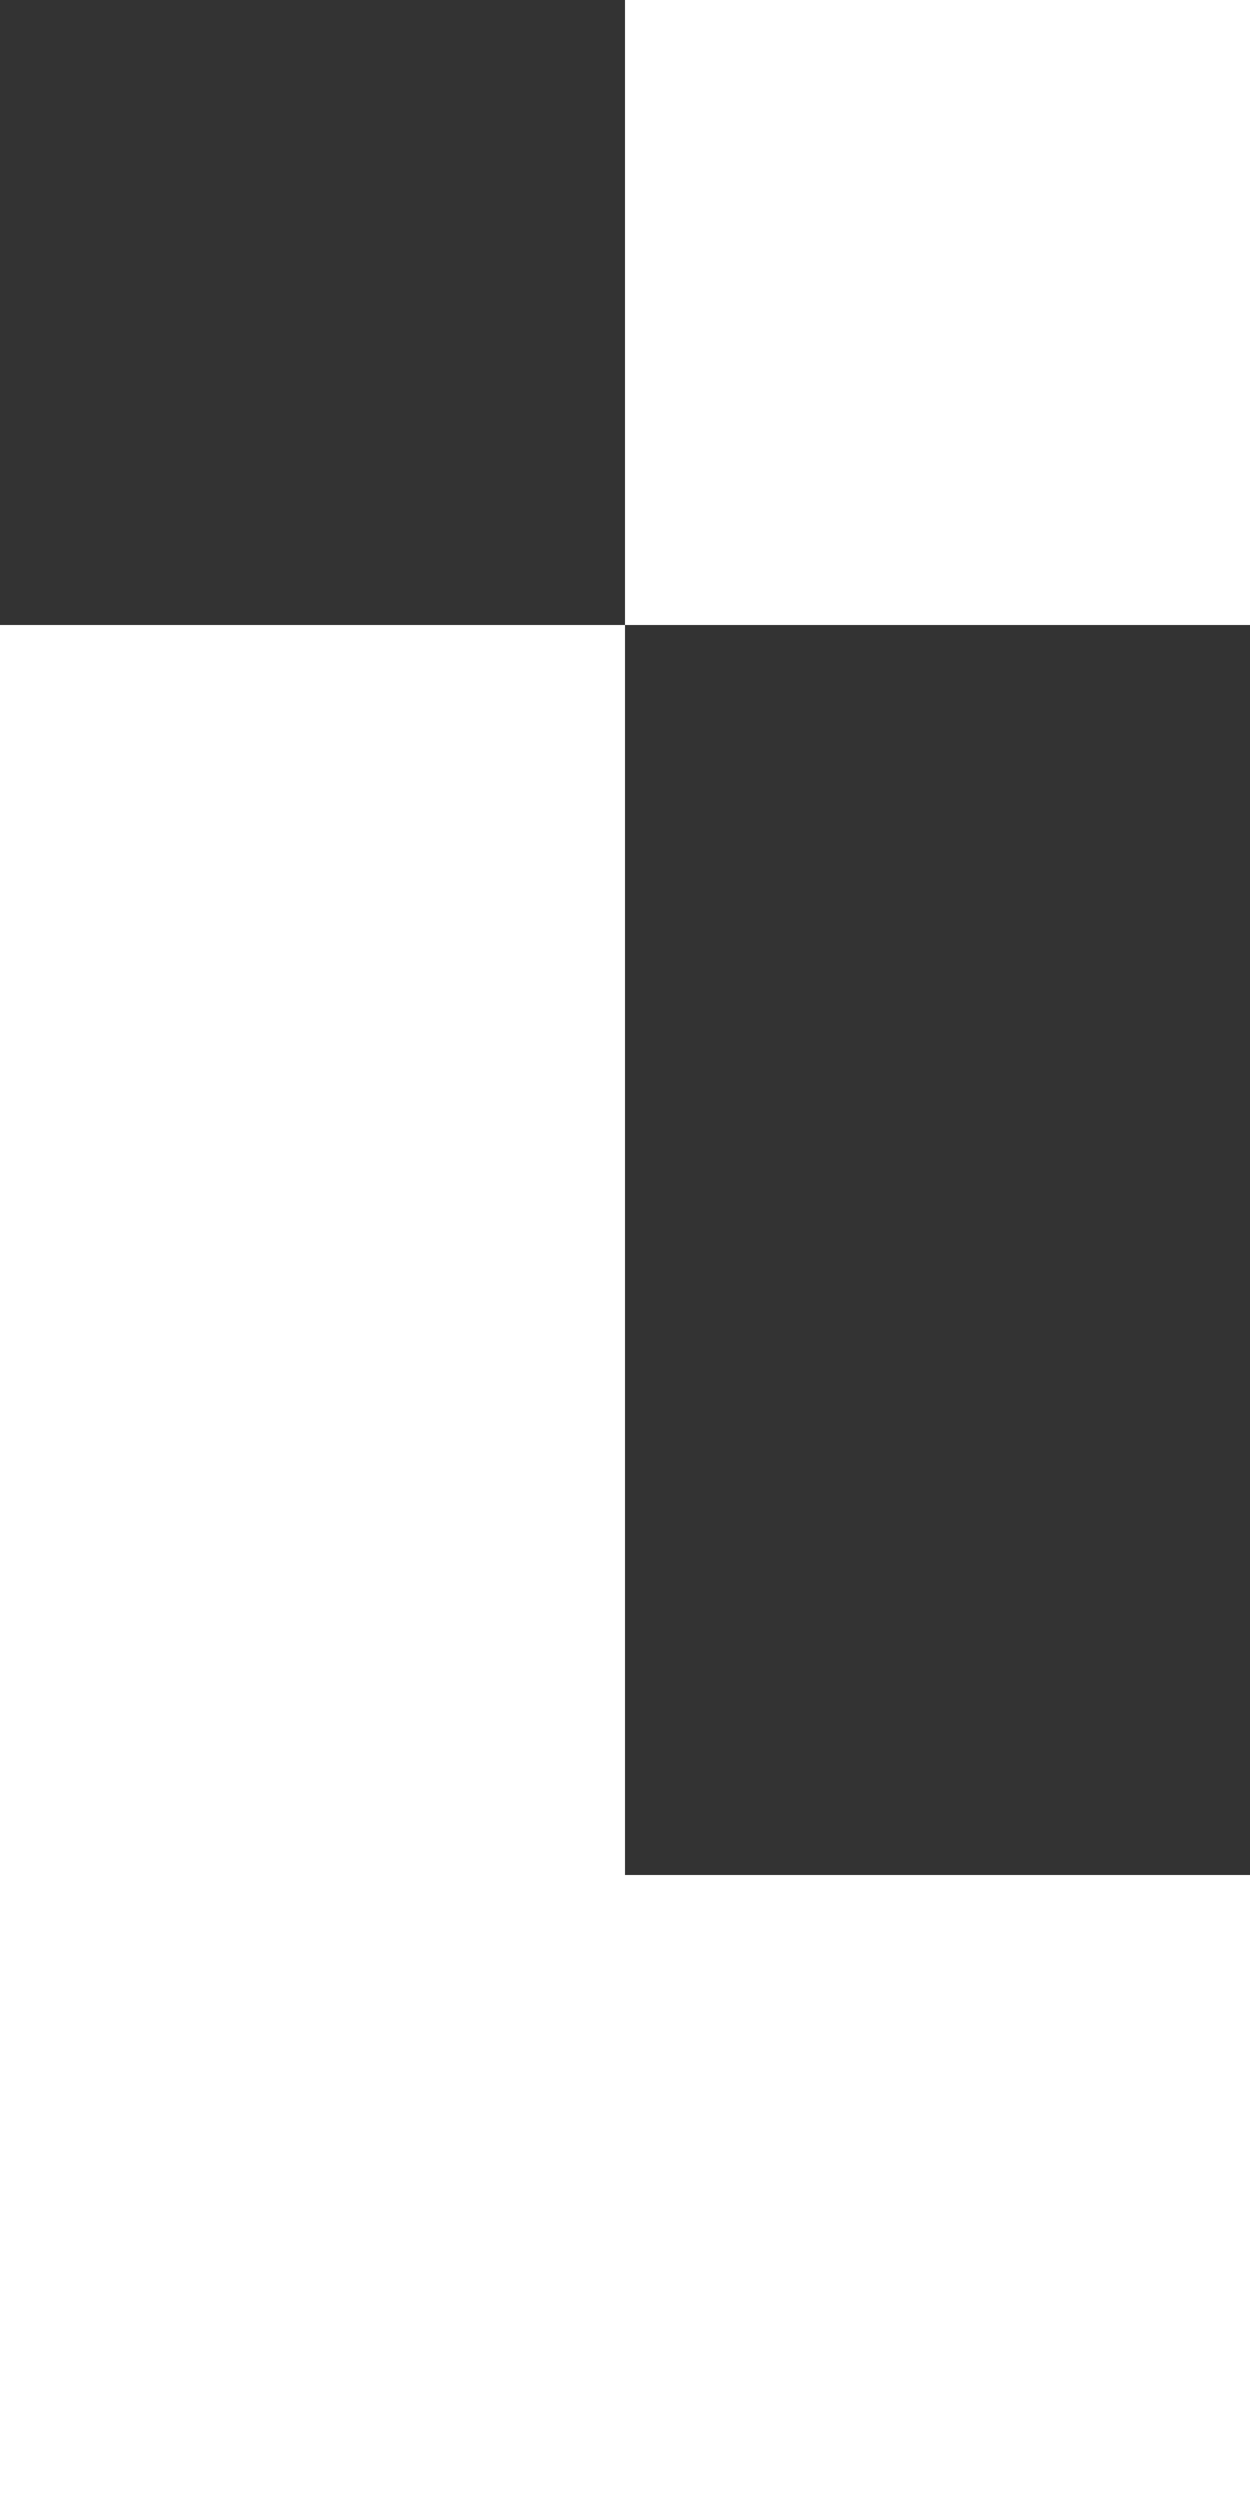
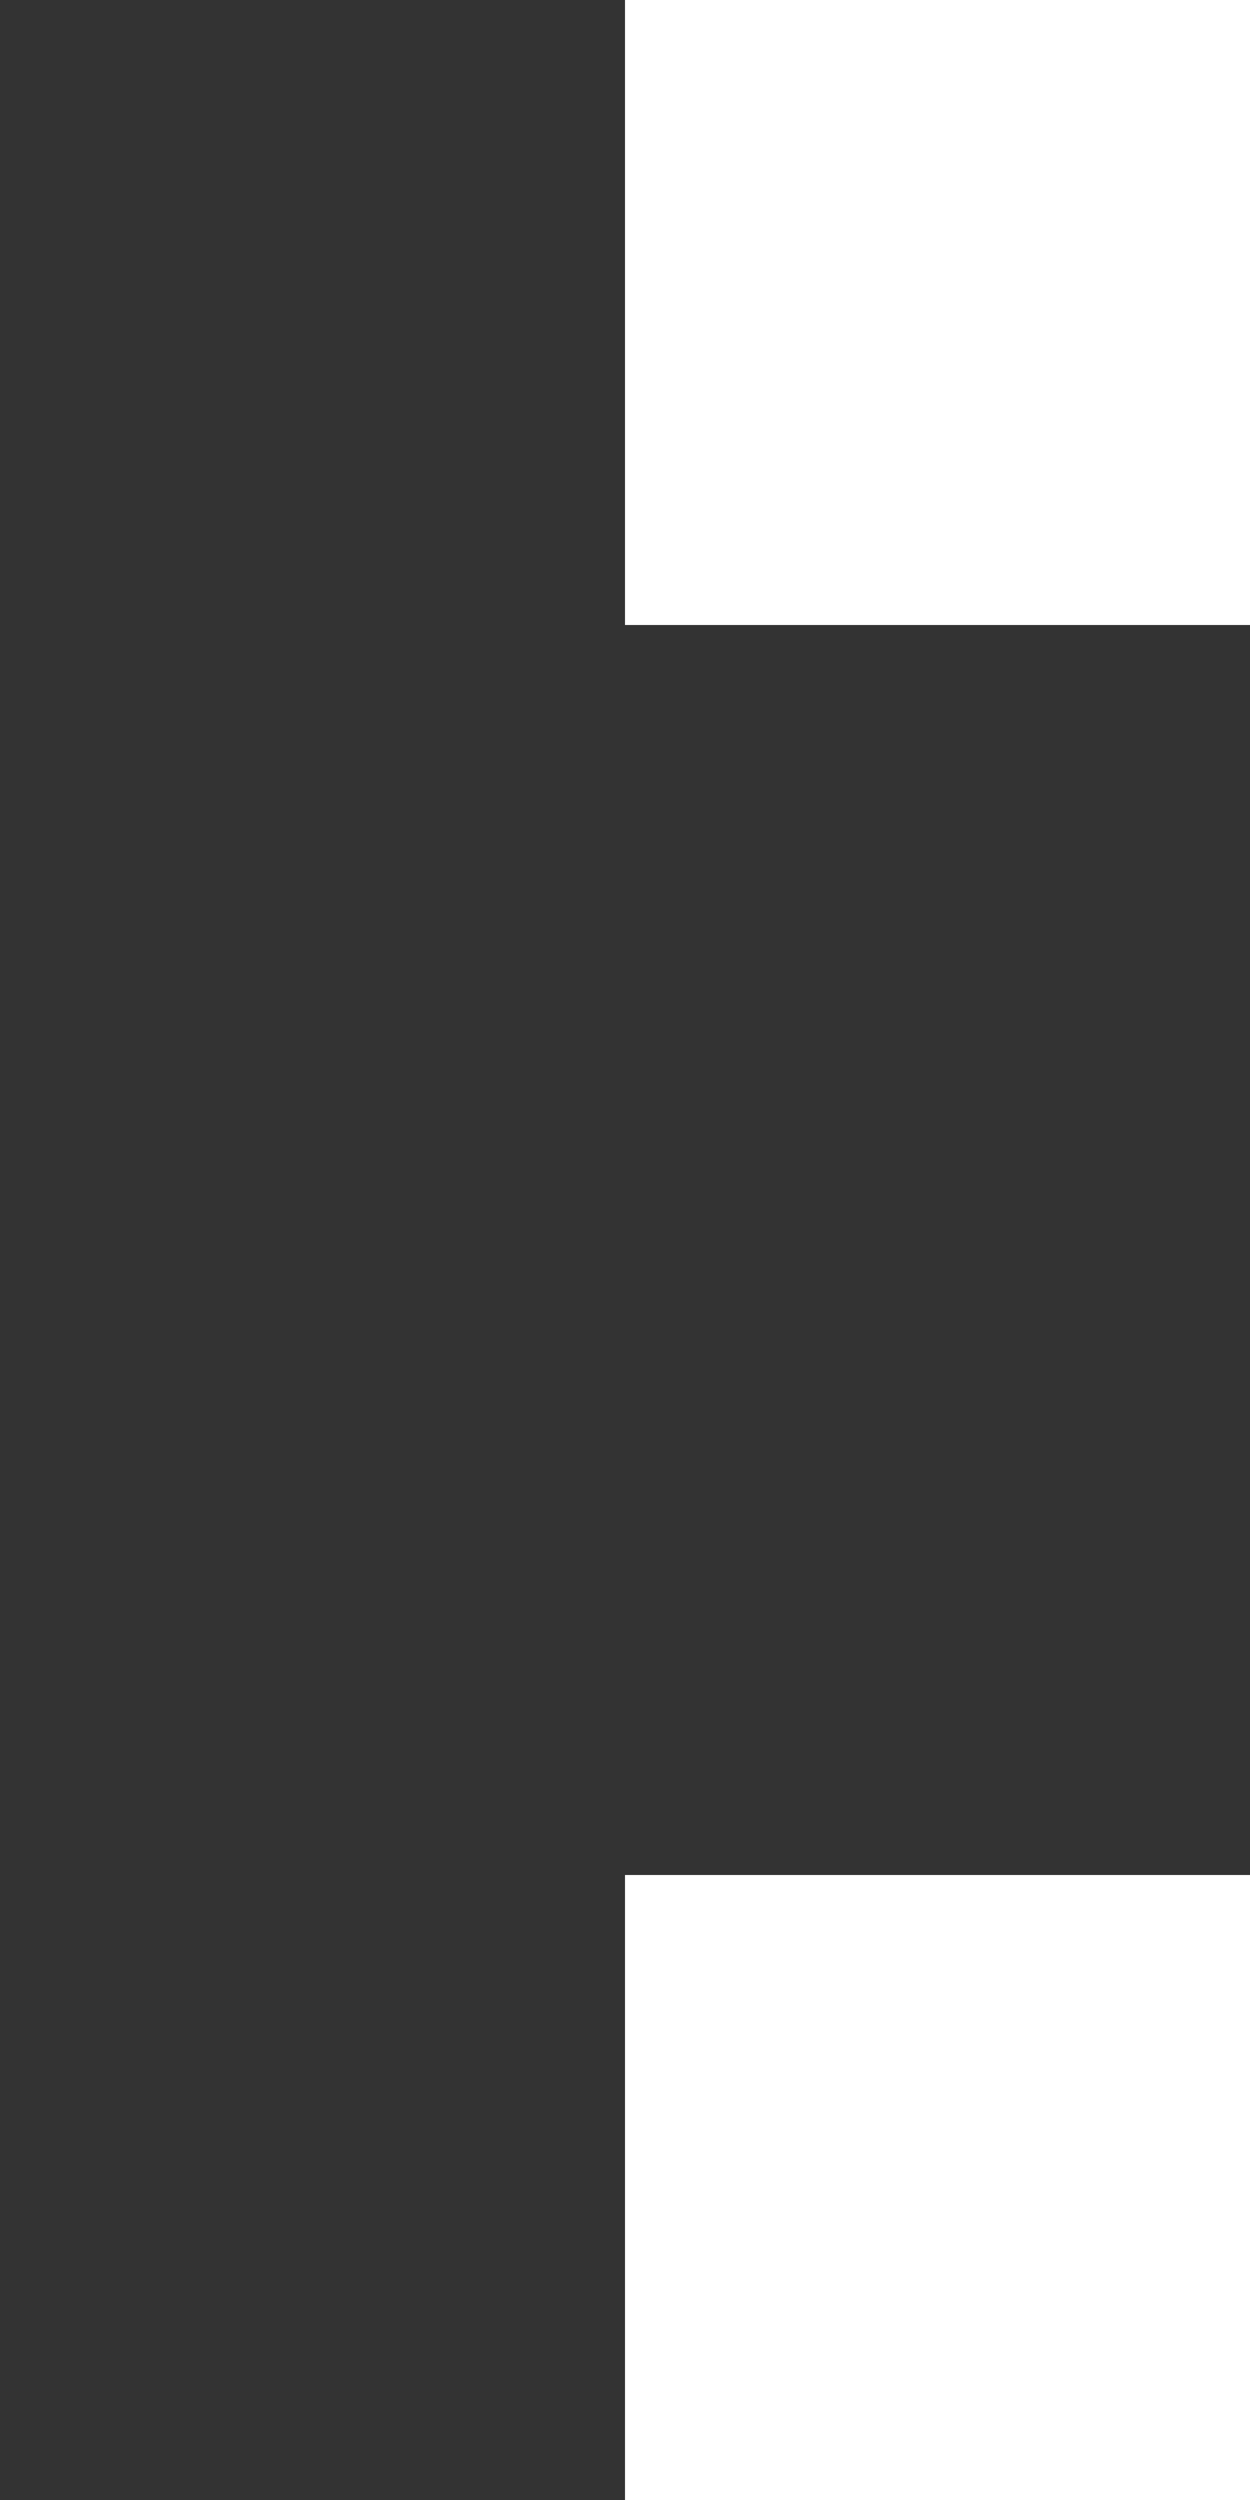
<svg xmlns="http://www.w3.org/2000/svg" width="128" height="256" viewBox="0 0 128 256" fill="none">
  <rect x="0" y="0" width="128" height="256" fill="#333333" stroke="none" />
-   <rect width="64" height="192" transform="matrix(-1 0 0 1 64 64)" fill="white" />
  <rect width="64" height="64" transform="matrix(-1 0 0 1 128 0)" fill="white" />
  <rect width="64" height="64" transform="matrix(-1 0 0 1 128 192)" fill="white" />
</svg>